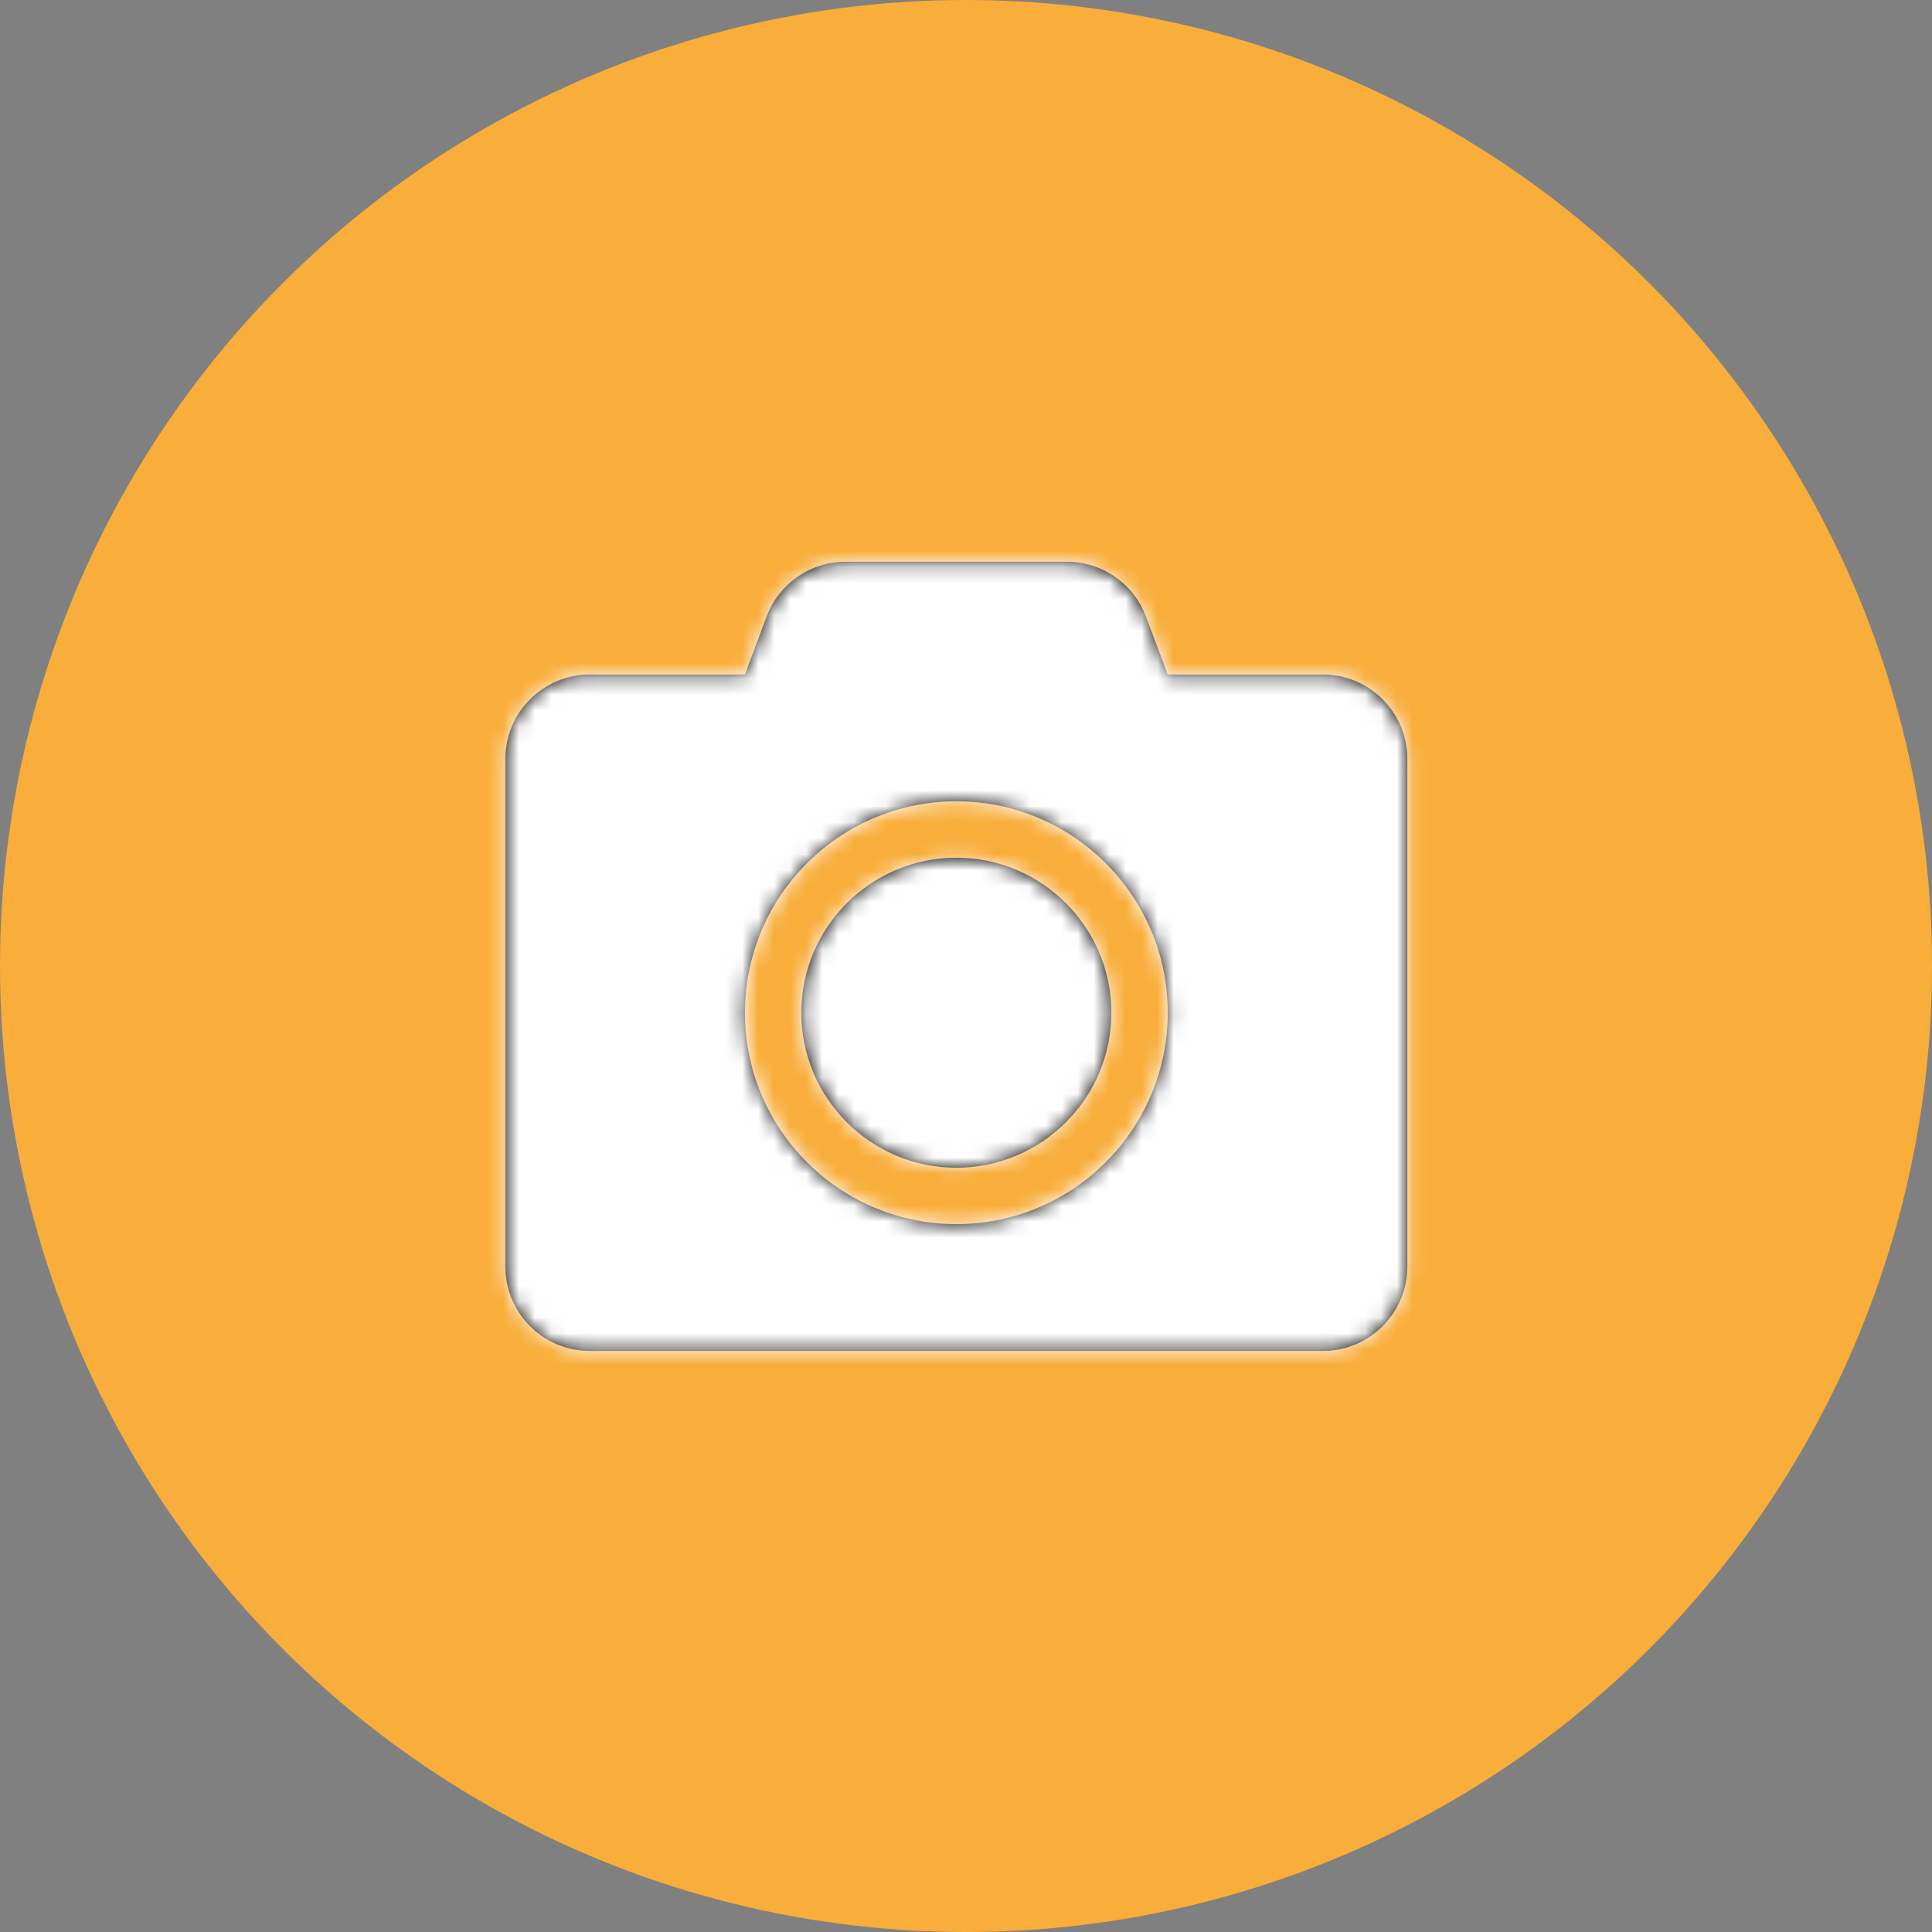
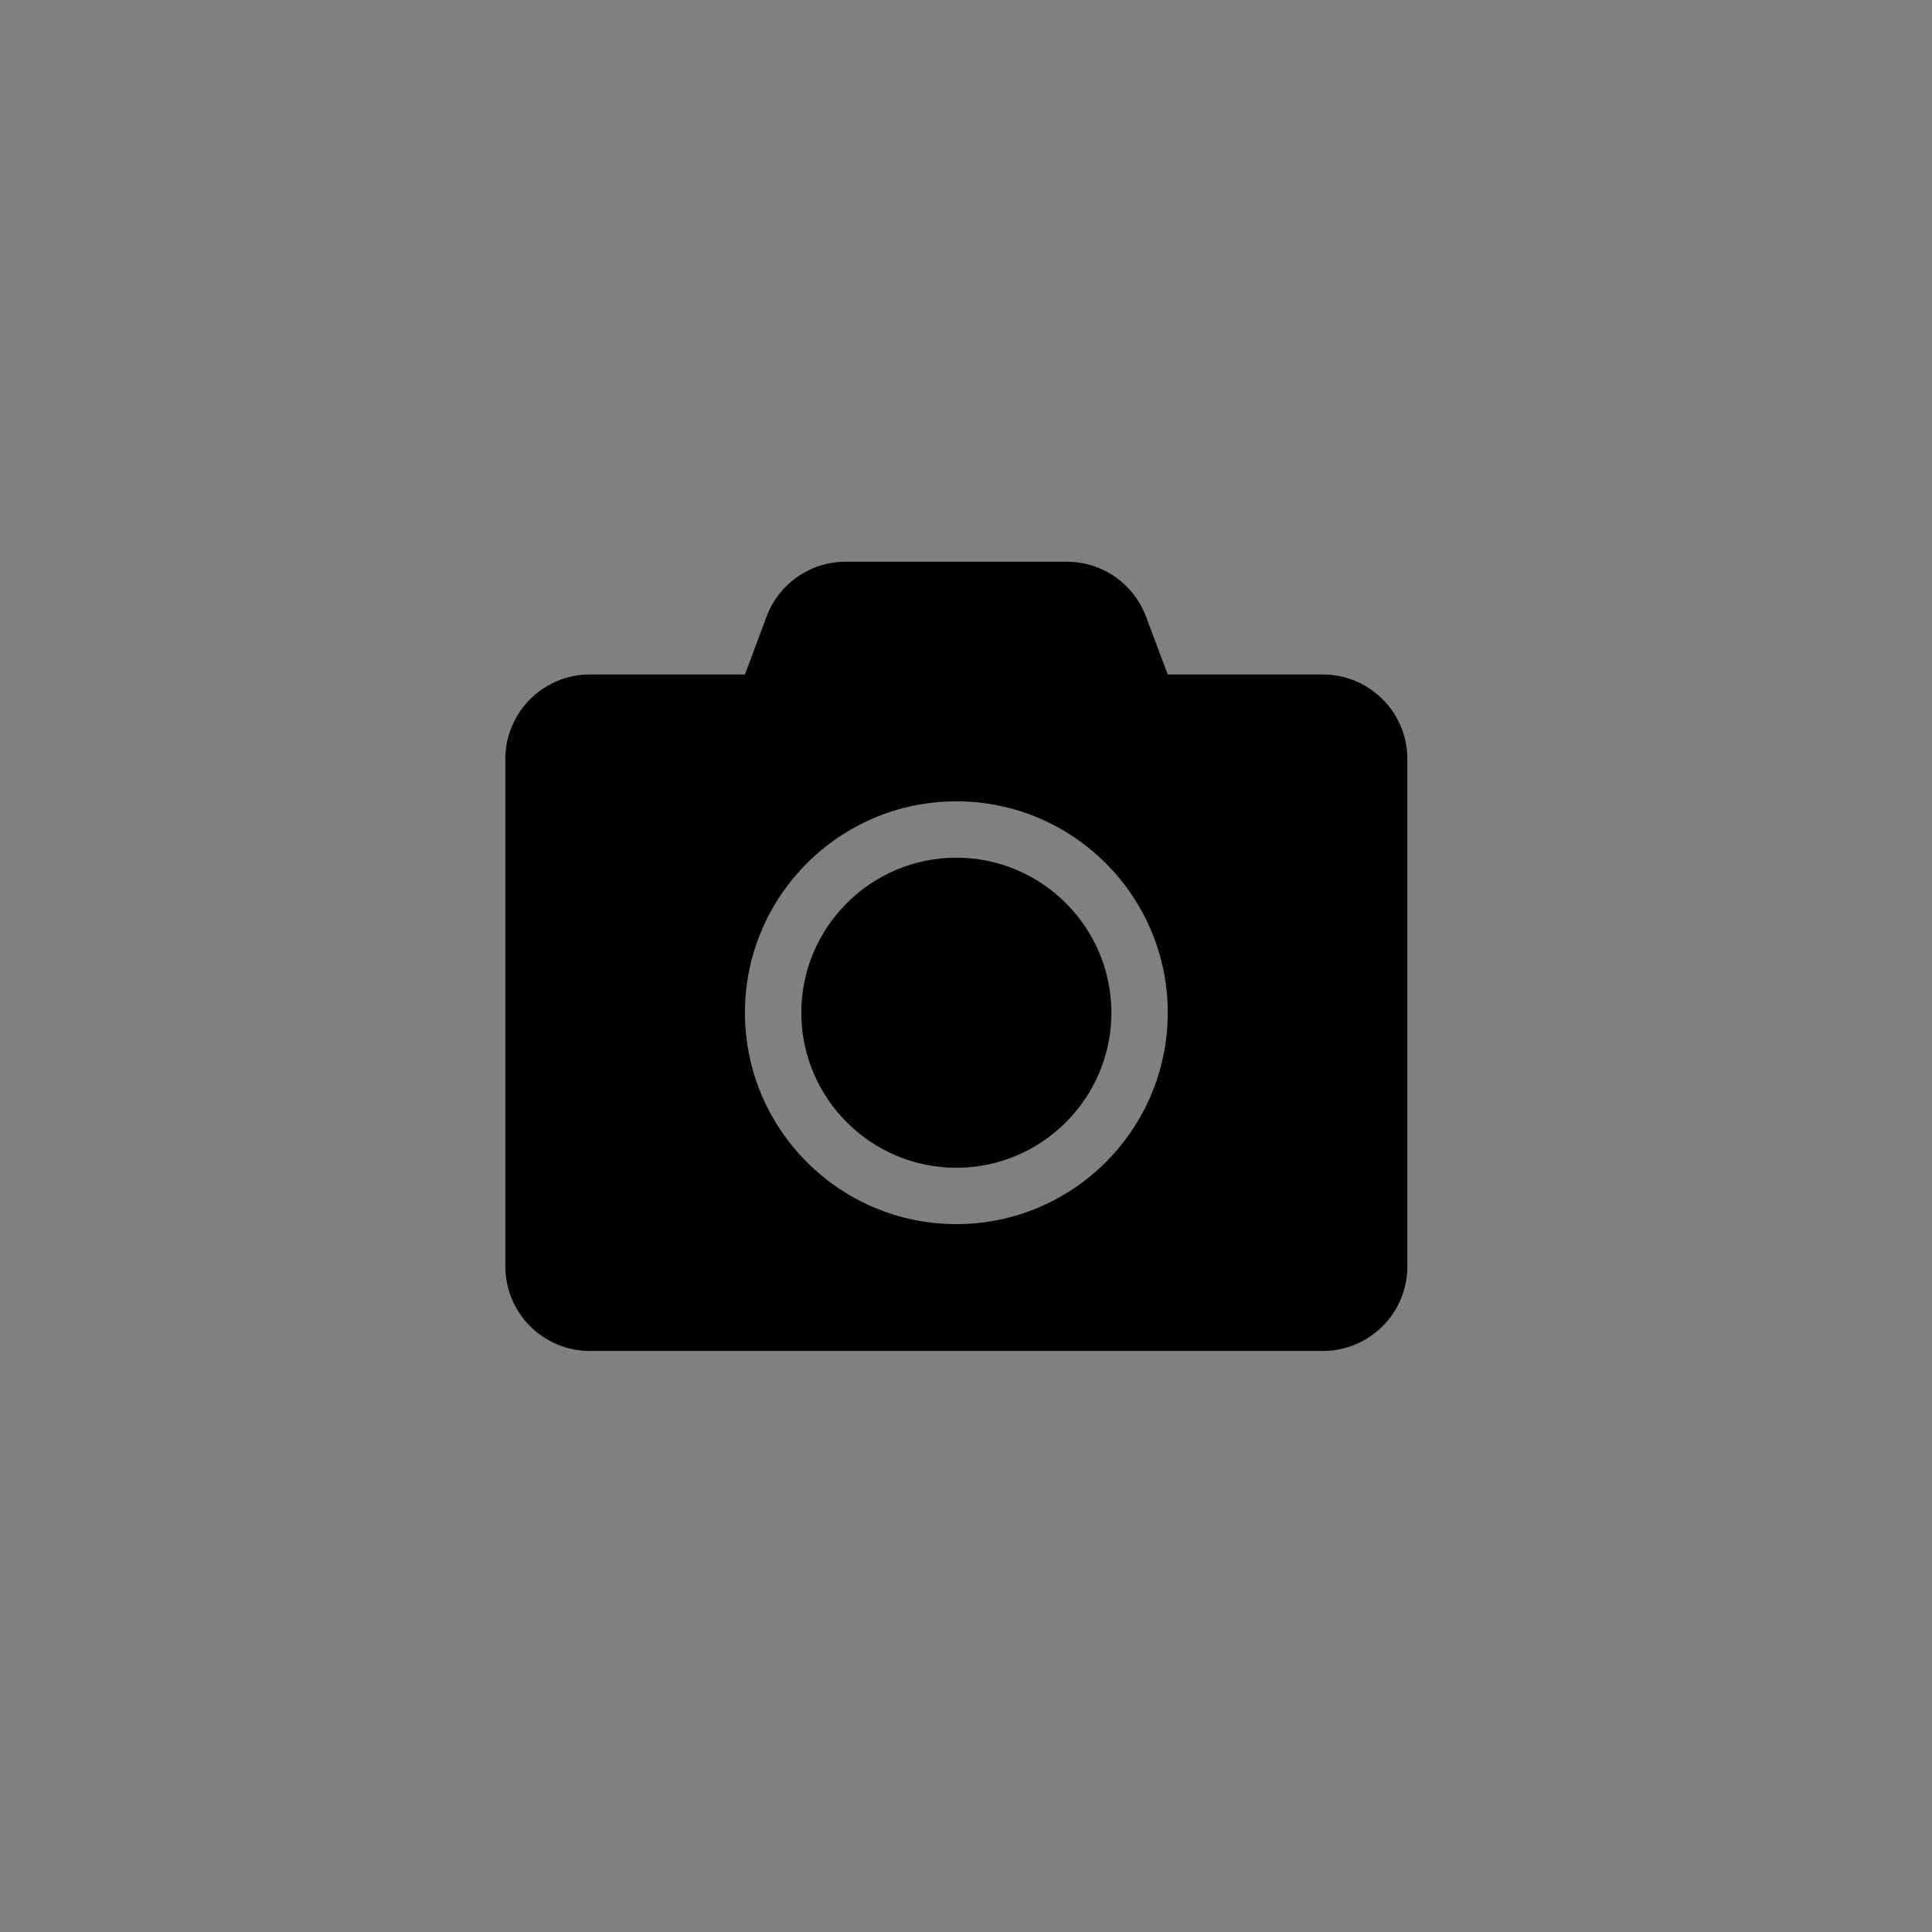
<svg xmlns="http://www.w3.org/2000/svg" xmlns:xlink="http://www.w3.org/1999/xlink" width="121px" height="121px" viewBox="0 0 121 121" version="1.1">
  <rect x="0" y="0" width="121" height="121" fill="#808080" stroke="none" />
  <title>Group 6</title>
  <desc>Created with Sketch.</desc>
  <defs>
    <path d="M62.142,21.538 L62.142,53.315 C62.142,56.239 59.769,58.611 56.845,58.611 L10.945,58.611 C8.021,58.611 5.649,56.239 5.649,53.315 L5.649,21.538 C5.649,18.614 8.021,16.242 10.945,16.242 L20.655,16.242 L22.012,12.611 C22.784,10.548 24.76,9.18 26.966,9.18 L40.813,9.18 C43.02,9.18 44.995,10.548 45.768,12.611 L47.136,16.242 L56.845,16.242 C59.769,16.242 62.142,18.614 62.142,21.538 Z M47.136,37.426 C47.136,30.122 41.2,24.186 33.895,24.186 C26.591,24.186 20.655,30.122 20.655,37.426 C20.655,44.73 26.591,50.667 33.895,50.667 C41.2,50.667 47.136,44.73 47.136,37.426 Z M43.605,37.426 C43.605,42.777 39.247,47.136 33.895,47.136 C28.544,47.136 24.186,42.777 24.186,37.426 C24.186,32.075 28.544,27.717 33.895,27.717 C39.247,27.717 43.605,32.075 43.605,37.426 Z" id="path-1" />
  </defs>
  <g id="hp" stroke="none" stroke-width="1" fill="none" fill-rule="evenodd">
    <g id="default-pic" transform="translate(-405, -738)">
      <g id="Group-6" transform="translate(405, 738)">
-         <circle id="Oval" fill="#F9AD3A" cx="60.5" cy="60.5" r="60.5" />
        <g id="Icons/Solid/camera" transform="translate(26, 26)">
          <mask id="mask-2" fill="white">
            <use xlink:href="#path-1" />
          </mask>
          <use id="camera" fill="#000000" fill-rule="nonzero" xlink:href="#path-1" />
          <g id="motke-white" mask="url(#mask-2)" fill="#FFFFFF" fill-rule="evenodd">
-             <rect id="Rectangle-2" x="0" y="0" width="68.34" height="68.04" />
-           </g>
+             </g>
        </g>
      </g>
    </g>
  </g>
</svg>